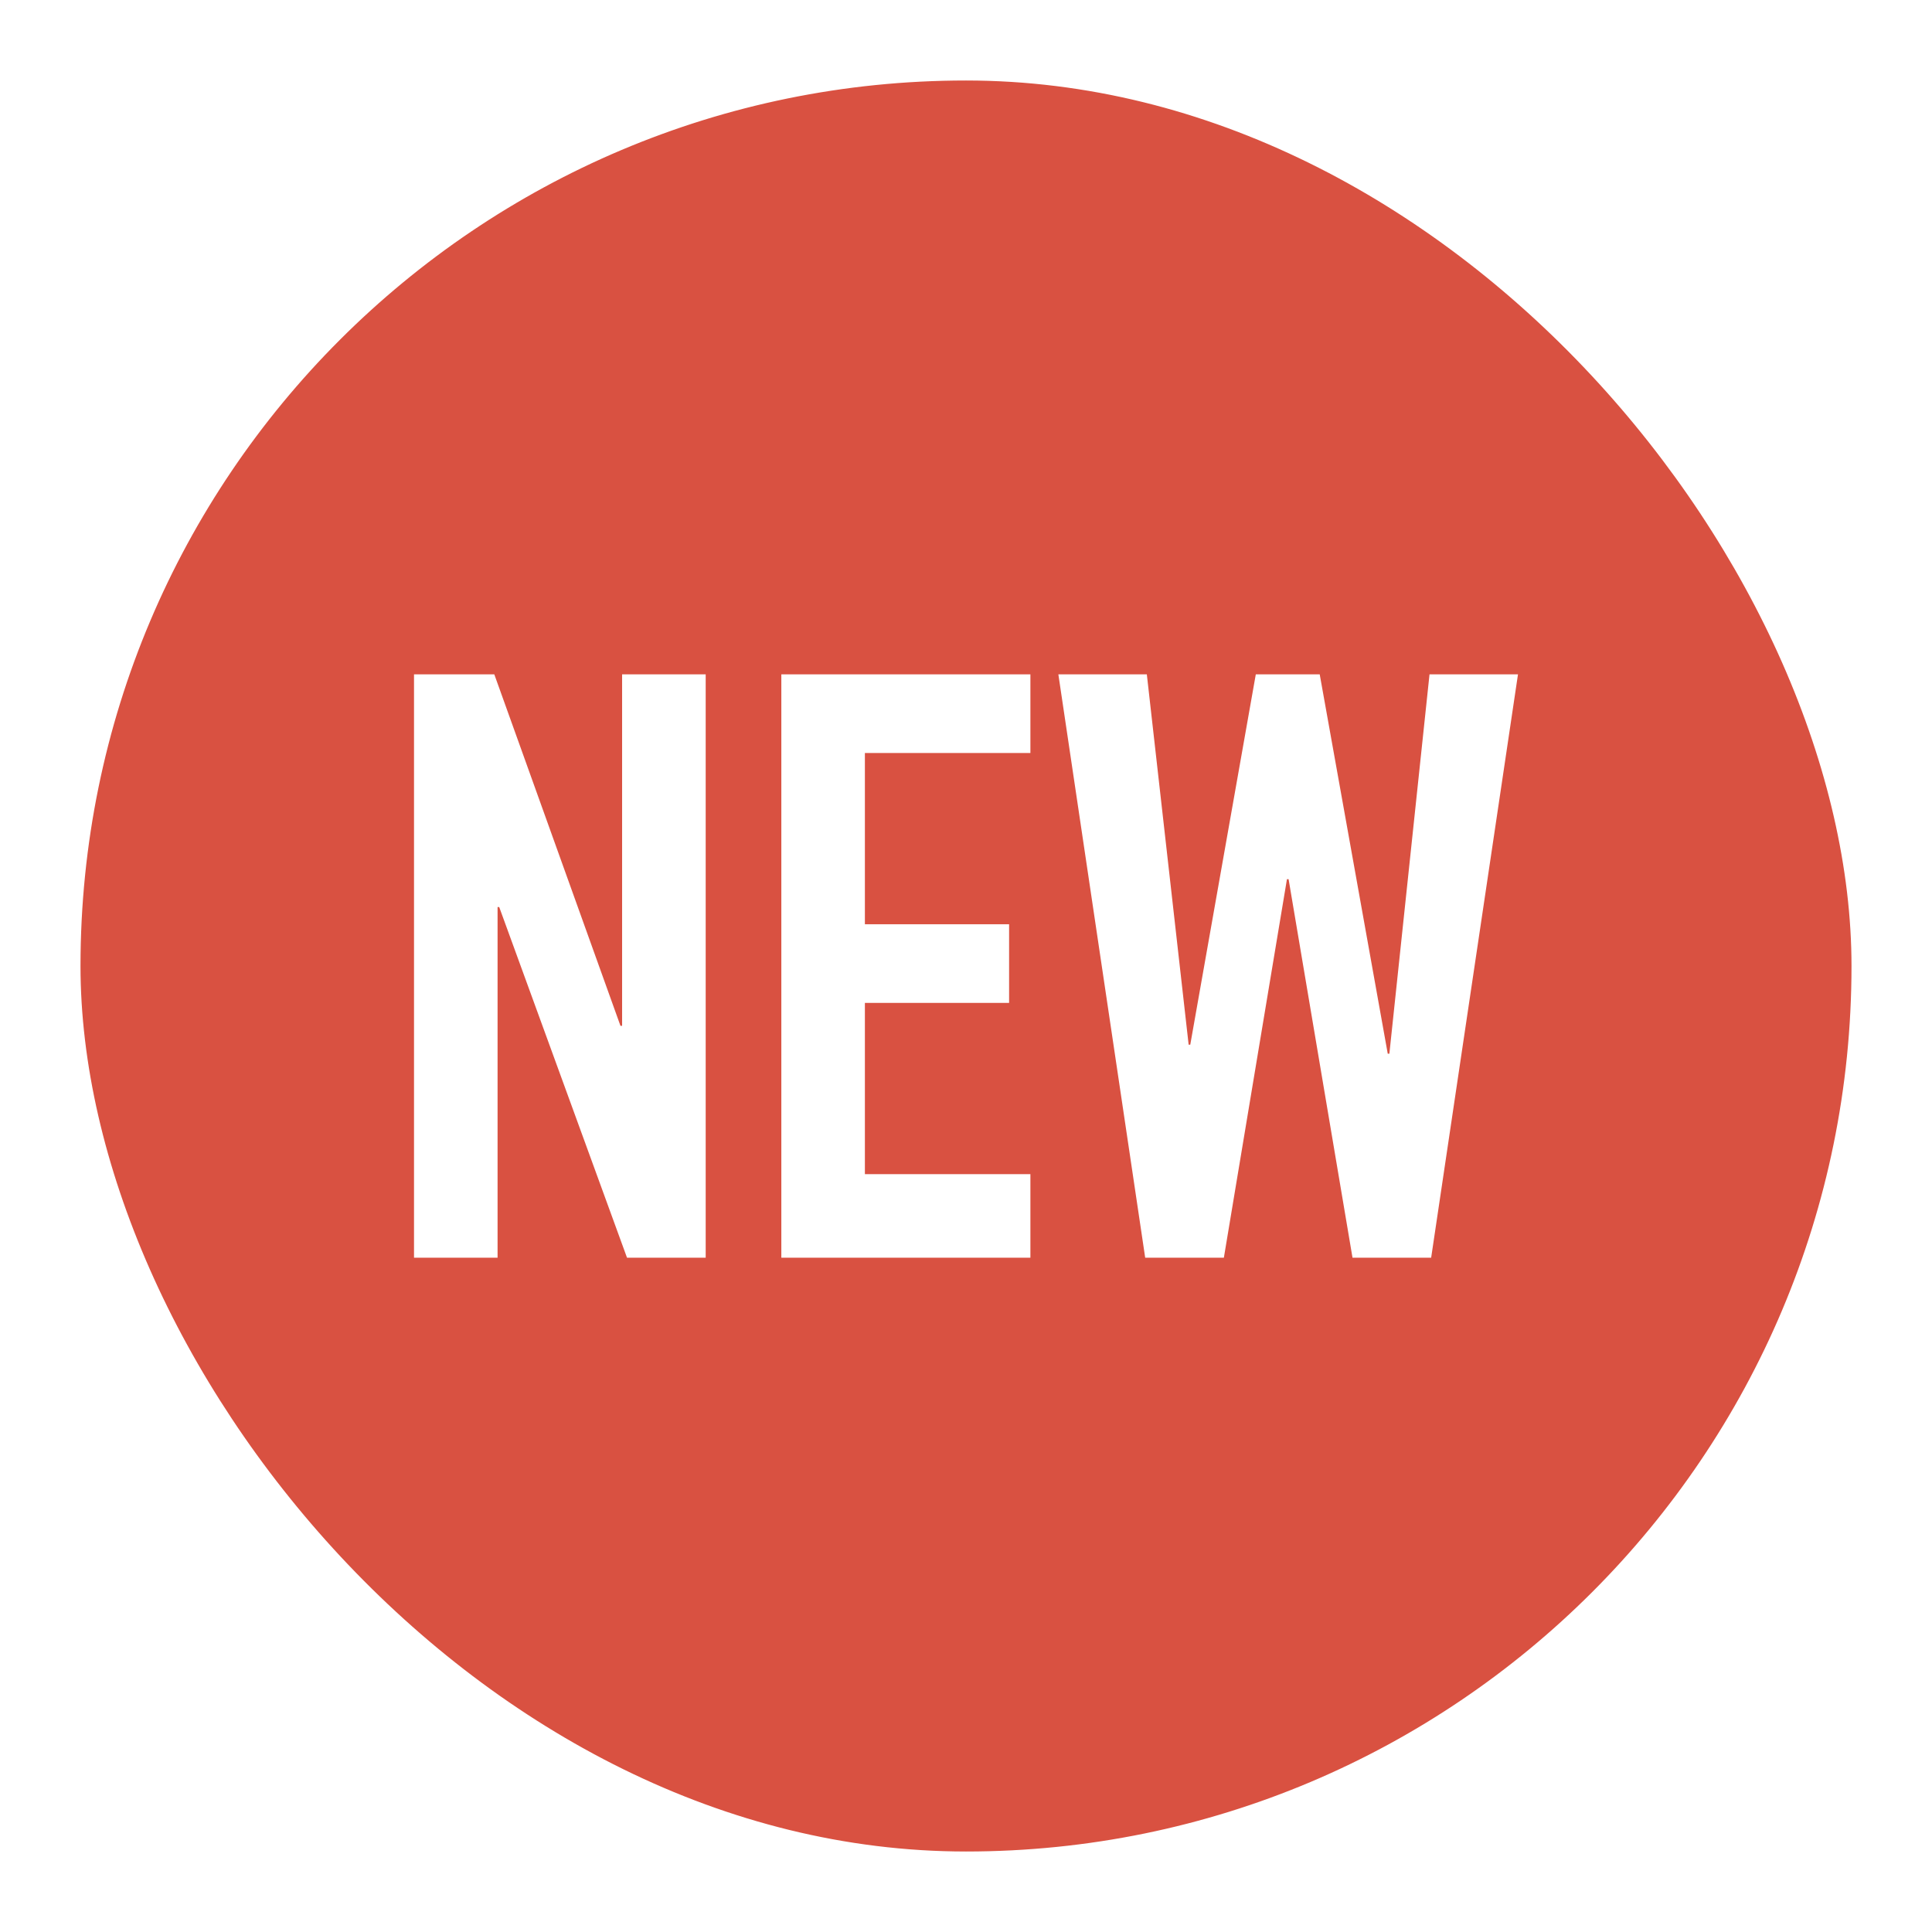
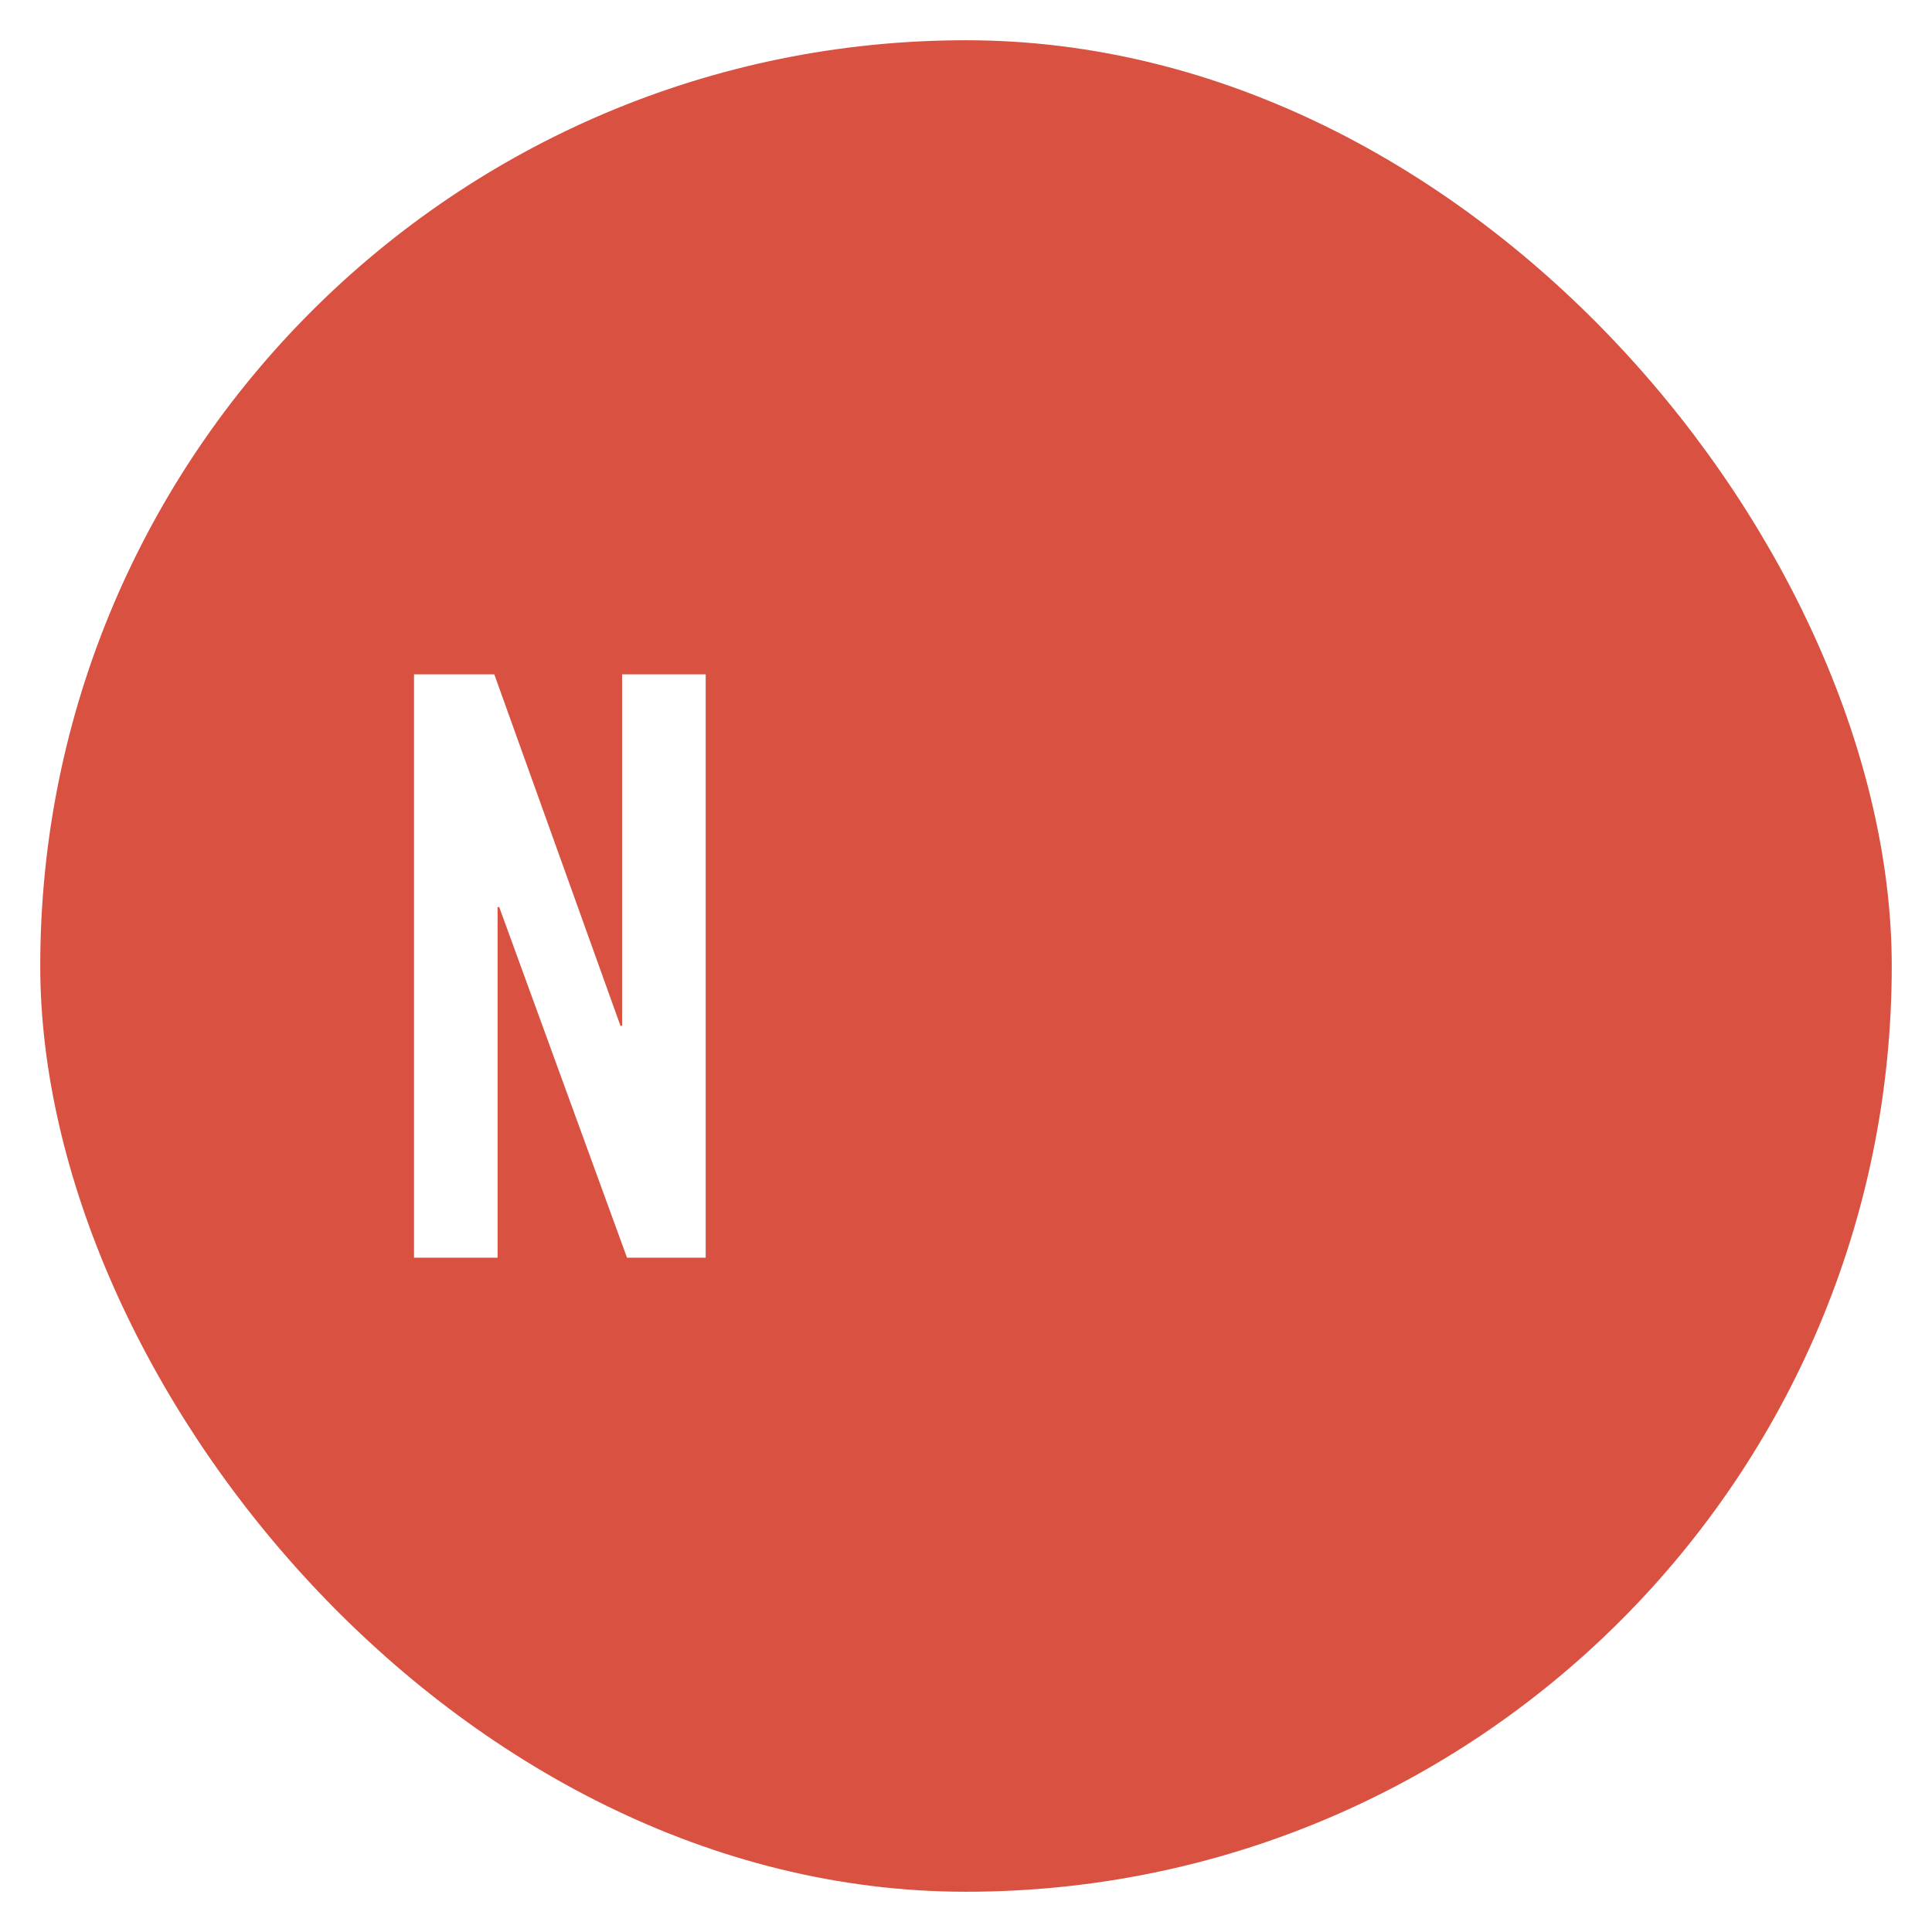
<svg xmlns="http://www.w3.org/2000/svg" width="72" height="72" viewBox="0 0 72 72" fill="none">
  <rect x="1.5" y="1.5" width="69" height="69" rx="34.5" fill="#D95141" />
-   <rect x="1.5" y="1.5" width="69" height="69" rx="34.5" stroke="white" stroke-width="3" />
  <g filter="url(#filter0_d_650_7539)">
-     <path d="M56.571 25.131L53.335 46.871H50.404L48.022 32.764H47.961L45.61 46.871H42.678L39.442 25.131H42.739L44.297 38.932H44.358L46.8 25.131H49.182L51.717 39.268H51.778L53.274 25.131H56.571Z" fill="white" />
-   </g>
+     </g>
  <g filter="url(#filter1_d_650_7539)">
-     <path d="M29.118 46.871V25.131H38.4V28.062H32.232V34.444H37.606V37.375H32.232V43.757H38.4V46.871H29.118Z" fill="white" />
-   </g>
+     </g>
  <g filter="url(#filter2_d_650_7539)">
    <path d="M15.429 46.871V25.131H18.421L23.123 38.23H23.184V25.131H26.299V46.871H23.367L18.604 33.803H18.543V46.871H15.429Z" fill="white" />
  </g>
  <defs>
    <filter id="filter0_d_650_7539" x="30.047" y="15.736" width="35.919" height="40.53" filterUnits="userSpaceOnUse" color-interpolation-filters="sRGB">
      <feFlood flood-opacity="0" result="BackgroundImageFix" />
      <feColorMatrix in="SourceAlpha" type="matrix" values="0 0 0 0 0 0 0 0 0 0 0 0 0 0 0 0 0 0 127 0" result="hardAlpha" />
      <feOffset />
      <feGaussianBlur stdDeviation="4.698" />
      <feComposite in2="hardAlpha" operator="out" />
      <feColorMatrix type="matrix" values="0 0 0 0 0 0 0 0 0 0 0 0 0 0 0 0 0 0 0.1 0" />
      <feBlend mode="normal" in2="BackgroundImageFix" result="effect1_dropShadow_650_7539" />
      <feBlend mode="normal" in="SourceGraphic" in2="effect1_dropShadow_650_7539" result="shape" />
    </filter>
    <filter id="filter1_d_650_7539" x="19.723" y="15.736" width="28.072" height="40.53" filterUnits="userSpaceOnUse" color-interpolation-filters="sRGB">
      <feFlood flood-opacity="0" result="BackgroundImageFix" />
      <feColorMatrix in="SourceAlpha" type="matrix" values="0 0 0 0 0 0 0 0 0 0 0 0 0 0 0 0 0 0 127 0" result="hardAlpha" />
      <feOffset />
      <feGaussianBlur stdDeviation="4.698" />
      <feComposite in2="hardAlpha" operator="out" />
      <feColorMatrix type="matrix" values="0 0 0 0 0 0 0 0 0 0 0 0 0 0 0 0 0 0 0.1 0" />
      <feBlend mode="normal" in2="BackgroundImageFix" result="effect1_dropShadow_650_7539" />
      <feBlend mode="normal" in="SourceGraphic" in2="effect1_dropShadow_650_7539" result="shape" />
    </filter>
    <filter id="filter2_d_650_7539" x="6.034" y="15.736" width="29.66" height="40.53" filterUnits="userSpaceOnUse" color-interpolation-filters="sRGB">
      <feFlood flood-opacity="0" result="BackgroundImageFix" />
      <feColorMatrix in="SourceAlpha" type="matrix" values="0 0 0 0 0 0 0 0 0 0 0 0 0 0 0 0 0 0 127 0" result="hardAlpha" />
      <feOffset />
      <feGaussianBlur stdDeviation="4.698" />
      <feComposite in2="hardAlpha" operator="out" />
      <feColorMatrix type="matrix" values="0 0 0 0 0 0 0 0 0 0 0 0 0 0 0 0 0 0 0.1 0" />
      <feBlend mode="normal" in2="BackgroundImageFix" result="effect1_dropShadow_650_7539" />
      <feBlend mode="normal" in="SourceGraphic" in2="effect1_dropShadow_650_7539" result="shape" />
    </filter>
  </defs>
</svg>